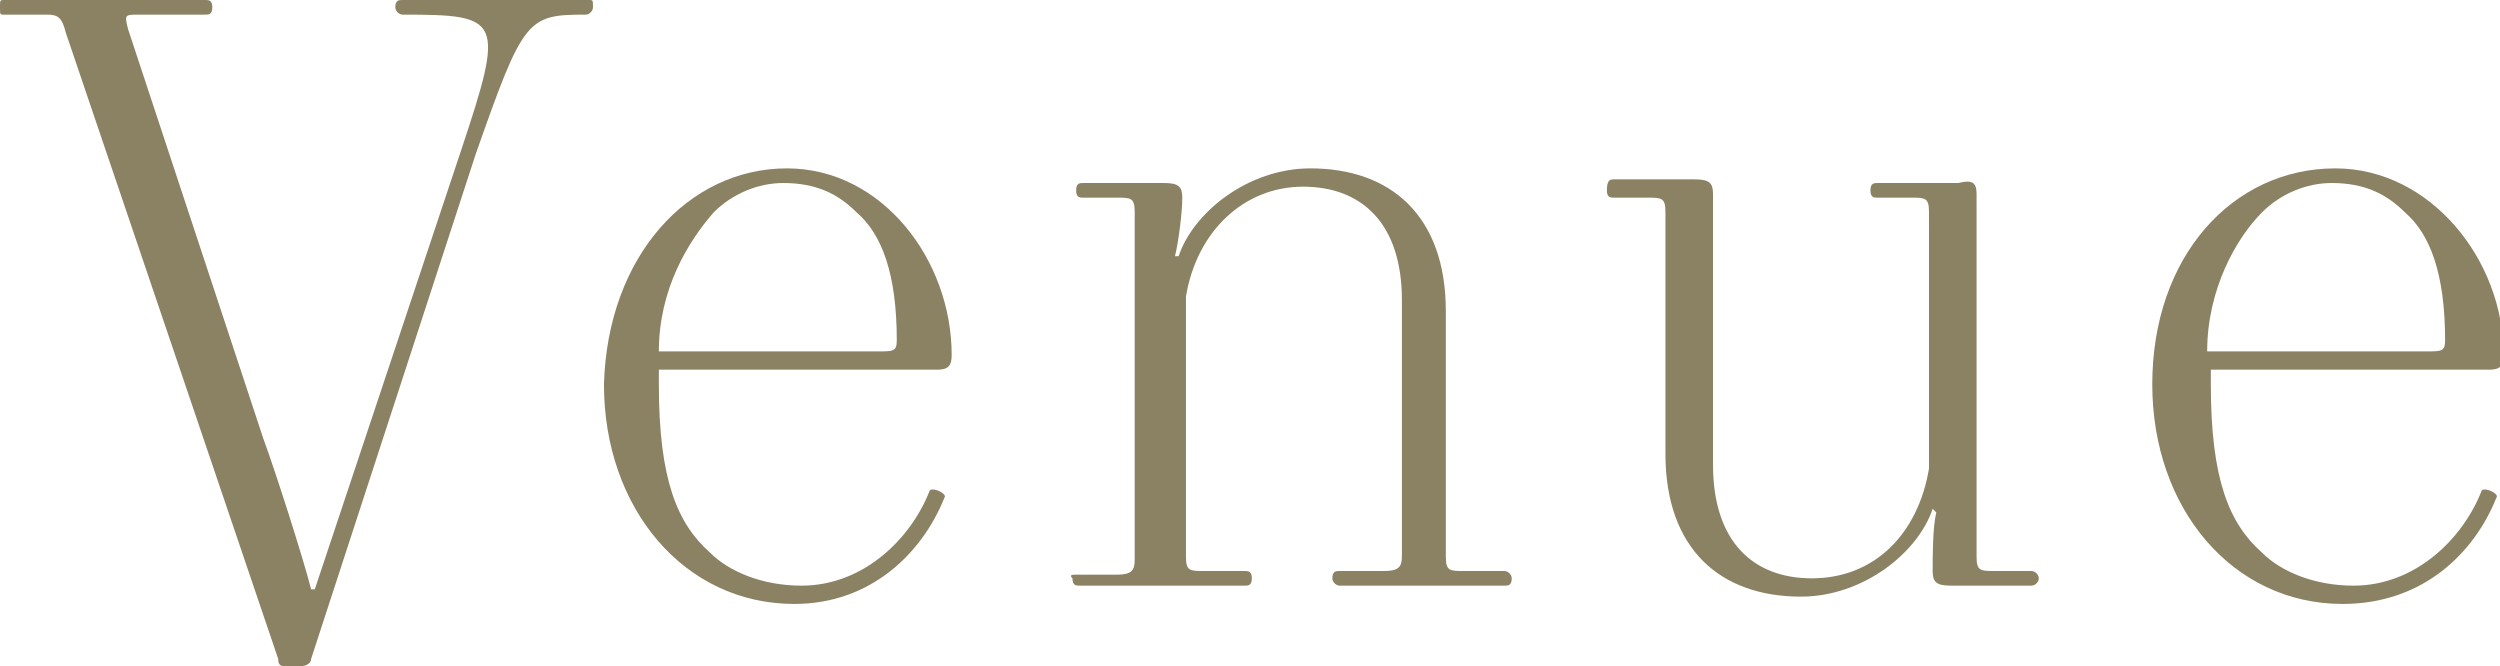
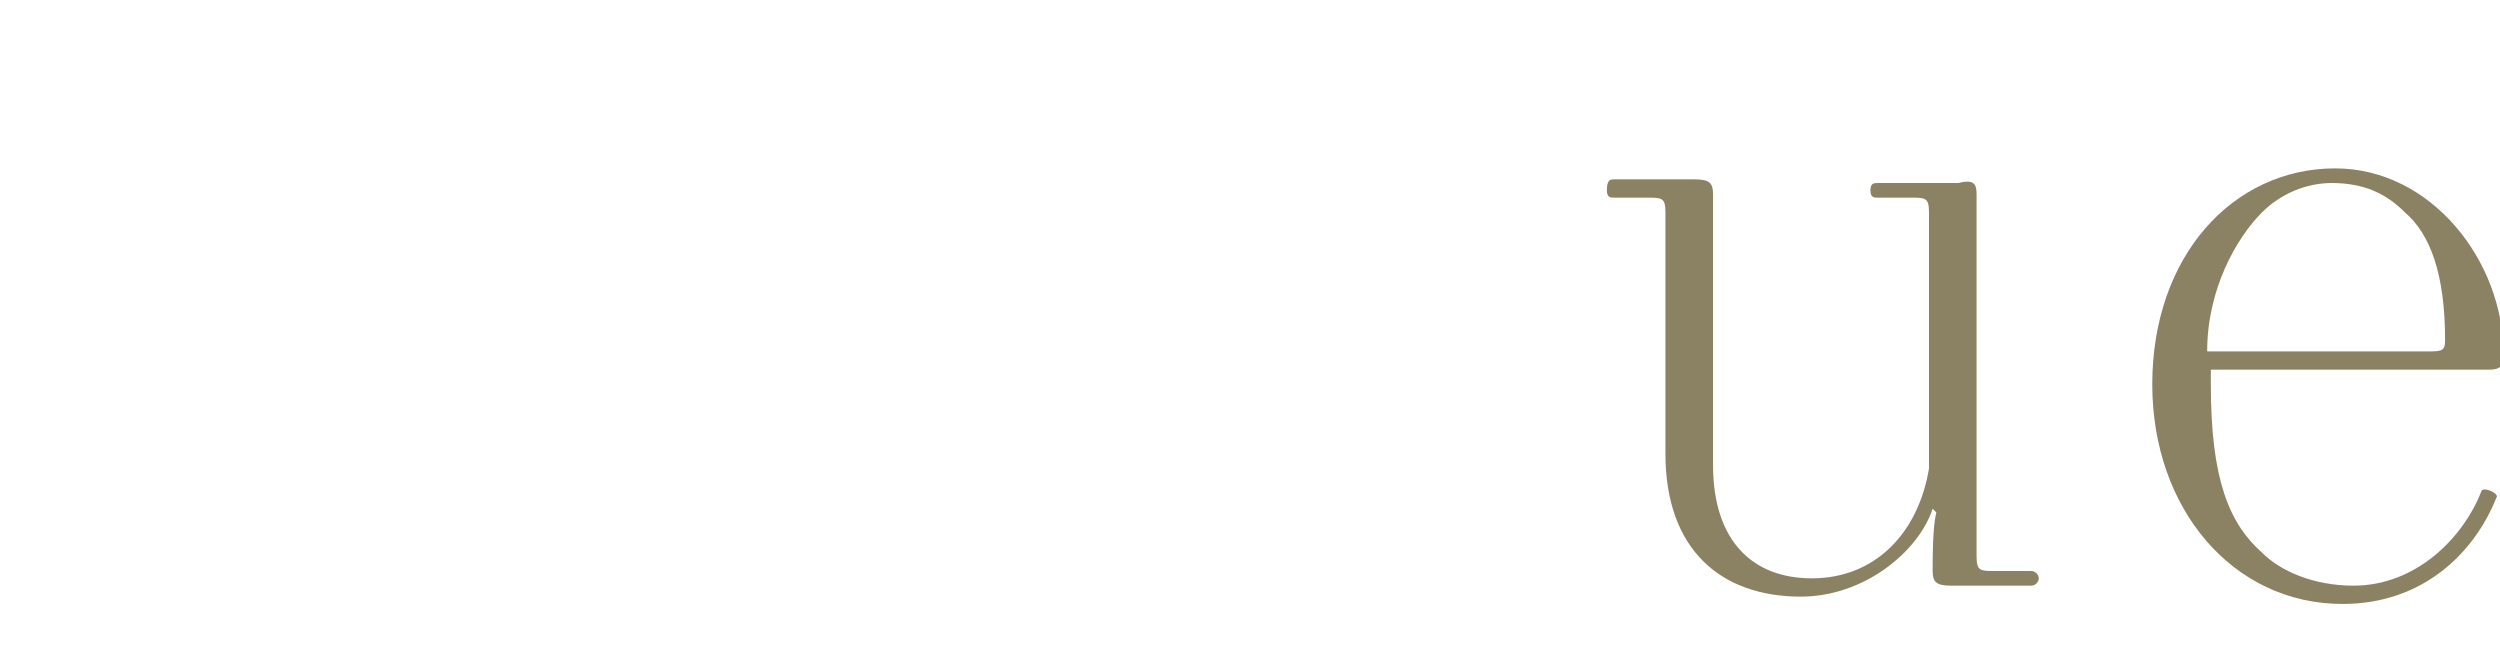
<svg xmlns="http://www.w3.org/2000/svg" version="1.1" id="Laag_1" x="0px" y="0px" viewBox="0 0 68.3 18.2" style="enable-background:new 0 0 68.3 18.2;" xml:space="preserve">
  <style type="text/css">
	.st0{fill:#8B8264;}
</style>
  <g>
-     <path class="st0" d="M0.1,0h5.5c0.1,0,0.2,0,0.2,0.2S5.7,0.4,5.6,0.4H3.8c-0.4,0-0.4,0-0.3,0.4L7.2,12c0.3,0.8,1.1,3.3,1.3,4.1h0.1   l4-12c1.2-3.6,1.1-3.7-1.6-3.7c-0.1,0-0.2-0.1-0.2-0.2C10.8,0,10.9,0,11,0h5.1c0.1,0,0.1,0,0.1,0.2c0,0.1-0.1,0.2-0.2,0.2   c-1.6,0-1.7,0.1-3,3.8L8.5,18c0,0.1-0.1,0.2-0.3,0.2H7.8c-0.1,0-0.2,0-0.2-0.2L1.8,0.9C1.7,0.5,1.6,0.4,1.3,0.4H0.1   C0,0.4,0,0.4,0,0.2S0,0,0.1,0" />
-     <path class="st0" d="M19.5,5.8C18.8,6.6,18,7.9,18,9.6h6c0.4,0,0.5,0,0.5-0.3c0-1.8-0.4-2.9-1.1-3.5c-0.5-0.5-1.1-0.8-2-0.8   C20.7,5,20,5.3,19.5,5.8 M21.5,4.6c2.6,0,4.5,2.5,4.5,5.1c0,0.3-0.1,0.4-0.4,0.4H18v0.4c0,2.6,0.5,3.8,1.4,4.6   c0.5,0.5,1.4,0.9,2.5,0.9c1.7,0,3-1.3,3.5-2.6c0.1-0.1,0.5,0.1,0.4,0.2c-0.6,1.5-2,2.9-4.1,2.9c-3,0-5.2-2.6-5.2-6   C16.6,7,18.8,4.6,21.5,4.6" />
-     <path class="st0" d="M29.4,15.7h1.1c0.4,0,0.5-0.1,0.5-0.4V5.8c0-0.4-0.1-0.4-0.5-0.4h-0.9c-0.1,0-0.2,0-0.2-0.2S29.5,5,29.6,5h2.2   c0.4,0,0.5,0.1,0.5,0.4c0,0.4-0.1,1.2-0.2,1.6l0.1,0c0.4-1.2,1.9-2.4,3.6-2.4c2.2,0,3.7,1.3,3.7,3.9v6.7c0,0.4,0.1,0.4,0.5,0.4h1.1   c0.1,0,0.2,0.1,0.2,0.2c0,0.2-0.1,0.2-0.2,0.2h-4.5c-0.1,0-0.2-0.1-0.2-0.2c0-0.2,0.1-0.2,0.2-0.2h1.2c0.4,0,0.5-0.1,0.5-0.4v-7   c0-2.1-1.1-3.1-2.7-3.1c-1.6,0-2.9,1.2-3.2,3v7.1c0,0.4,0.1,0.4,0.5,0.4H34c0.1,0,0.2,0,0.2,0.2S34.1,16,34,16h-4.5   c-0.1,0-0.2,0-0.2-0.2C29.2,15.7,29.3,15.7,29.4,15.7" />
    <path class="st0" d="M44.1,4.9h2.2c0.4,0,0.5,0.1,0.5,0.4v7.4c0,2.1,1.1,3.1,2.7,3.1c1.7,0,2.9-1.2,3.2-3v-7c0-0.4-0.1-0.4-0.5-0.4   h-0.9c-0.1,0-0.2,0-0.2-0.2S51.2,5,51.3,5h2.2C53.9,4.9,54,5,54,5.3v9.9c0,0.4,0.1,0.4,0.5,0.4h1c0.1,0,0.2,0.1,0.2,0.2   S55.6,16,55.5,16h-2.2c-0.4,0-0.5-0.1-0.5-0.4c0-0.4,0-1.2,0.1-1.6l-0.1-0.1c-0.4,1.2-1.9,2.4-3.6,2.4c-2.2,0-3.7-1.3-3.7-3.9V5.8   c0-0.4-0.1-0.4-0.5-0.4h-0.9c-0.1,0-0.2,0-0.2-0.2C43.9,4.9,44,4.9,44.1,4.9" />
    <path class="st0" d="M61.8,5.8c-0.7,0.7-1.5,2.1-1.5,3.8h6c0.4,0,0.5,0,0.5-0.3c0-1.8-0.4-2.9-1.1-3.5c-0.5-0.5-1.1-0.8-2-0.8   C63,5,62.3,5.3,61.8,5.8 M63.8,4.6c2.6,0,4.6,2.5,4.6,5.1c0,0.3-0.1,0.4-0.4,0.4h-7.6v0.4c0,2.6,0.5,3.8,1.4,4.6   c0.5,0.5,1.4,0.9,2.5,0.9c1.7,0,3-1.3,3.5-2.6c0.1-0.1,0.5,0.1,0.4,0.2c-0.6,1.5-2,2.9-4.2,2.9c-3,0-5.2-2.6-5.2-6   C58.8,7,61,4.6,63.8,4.6" />
  </g>
</svg>